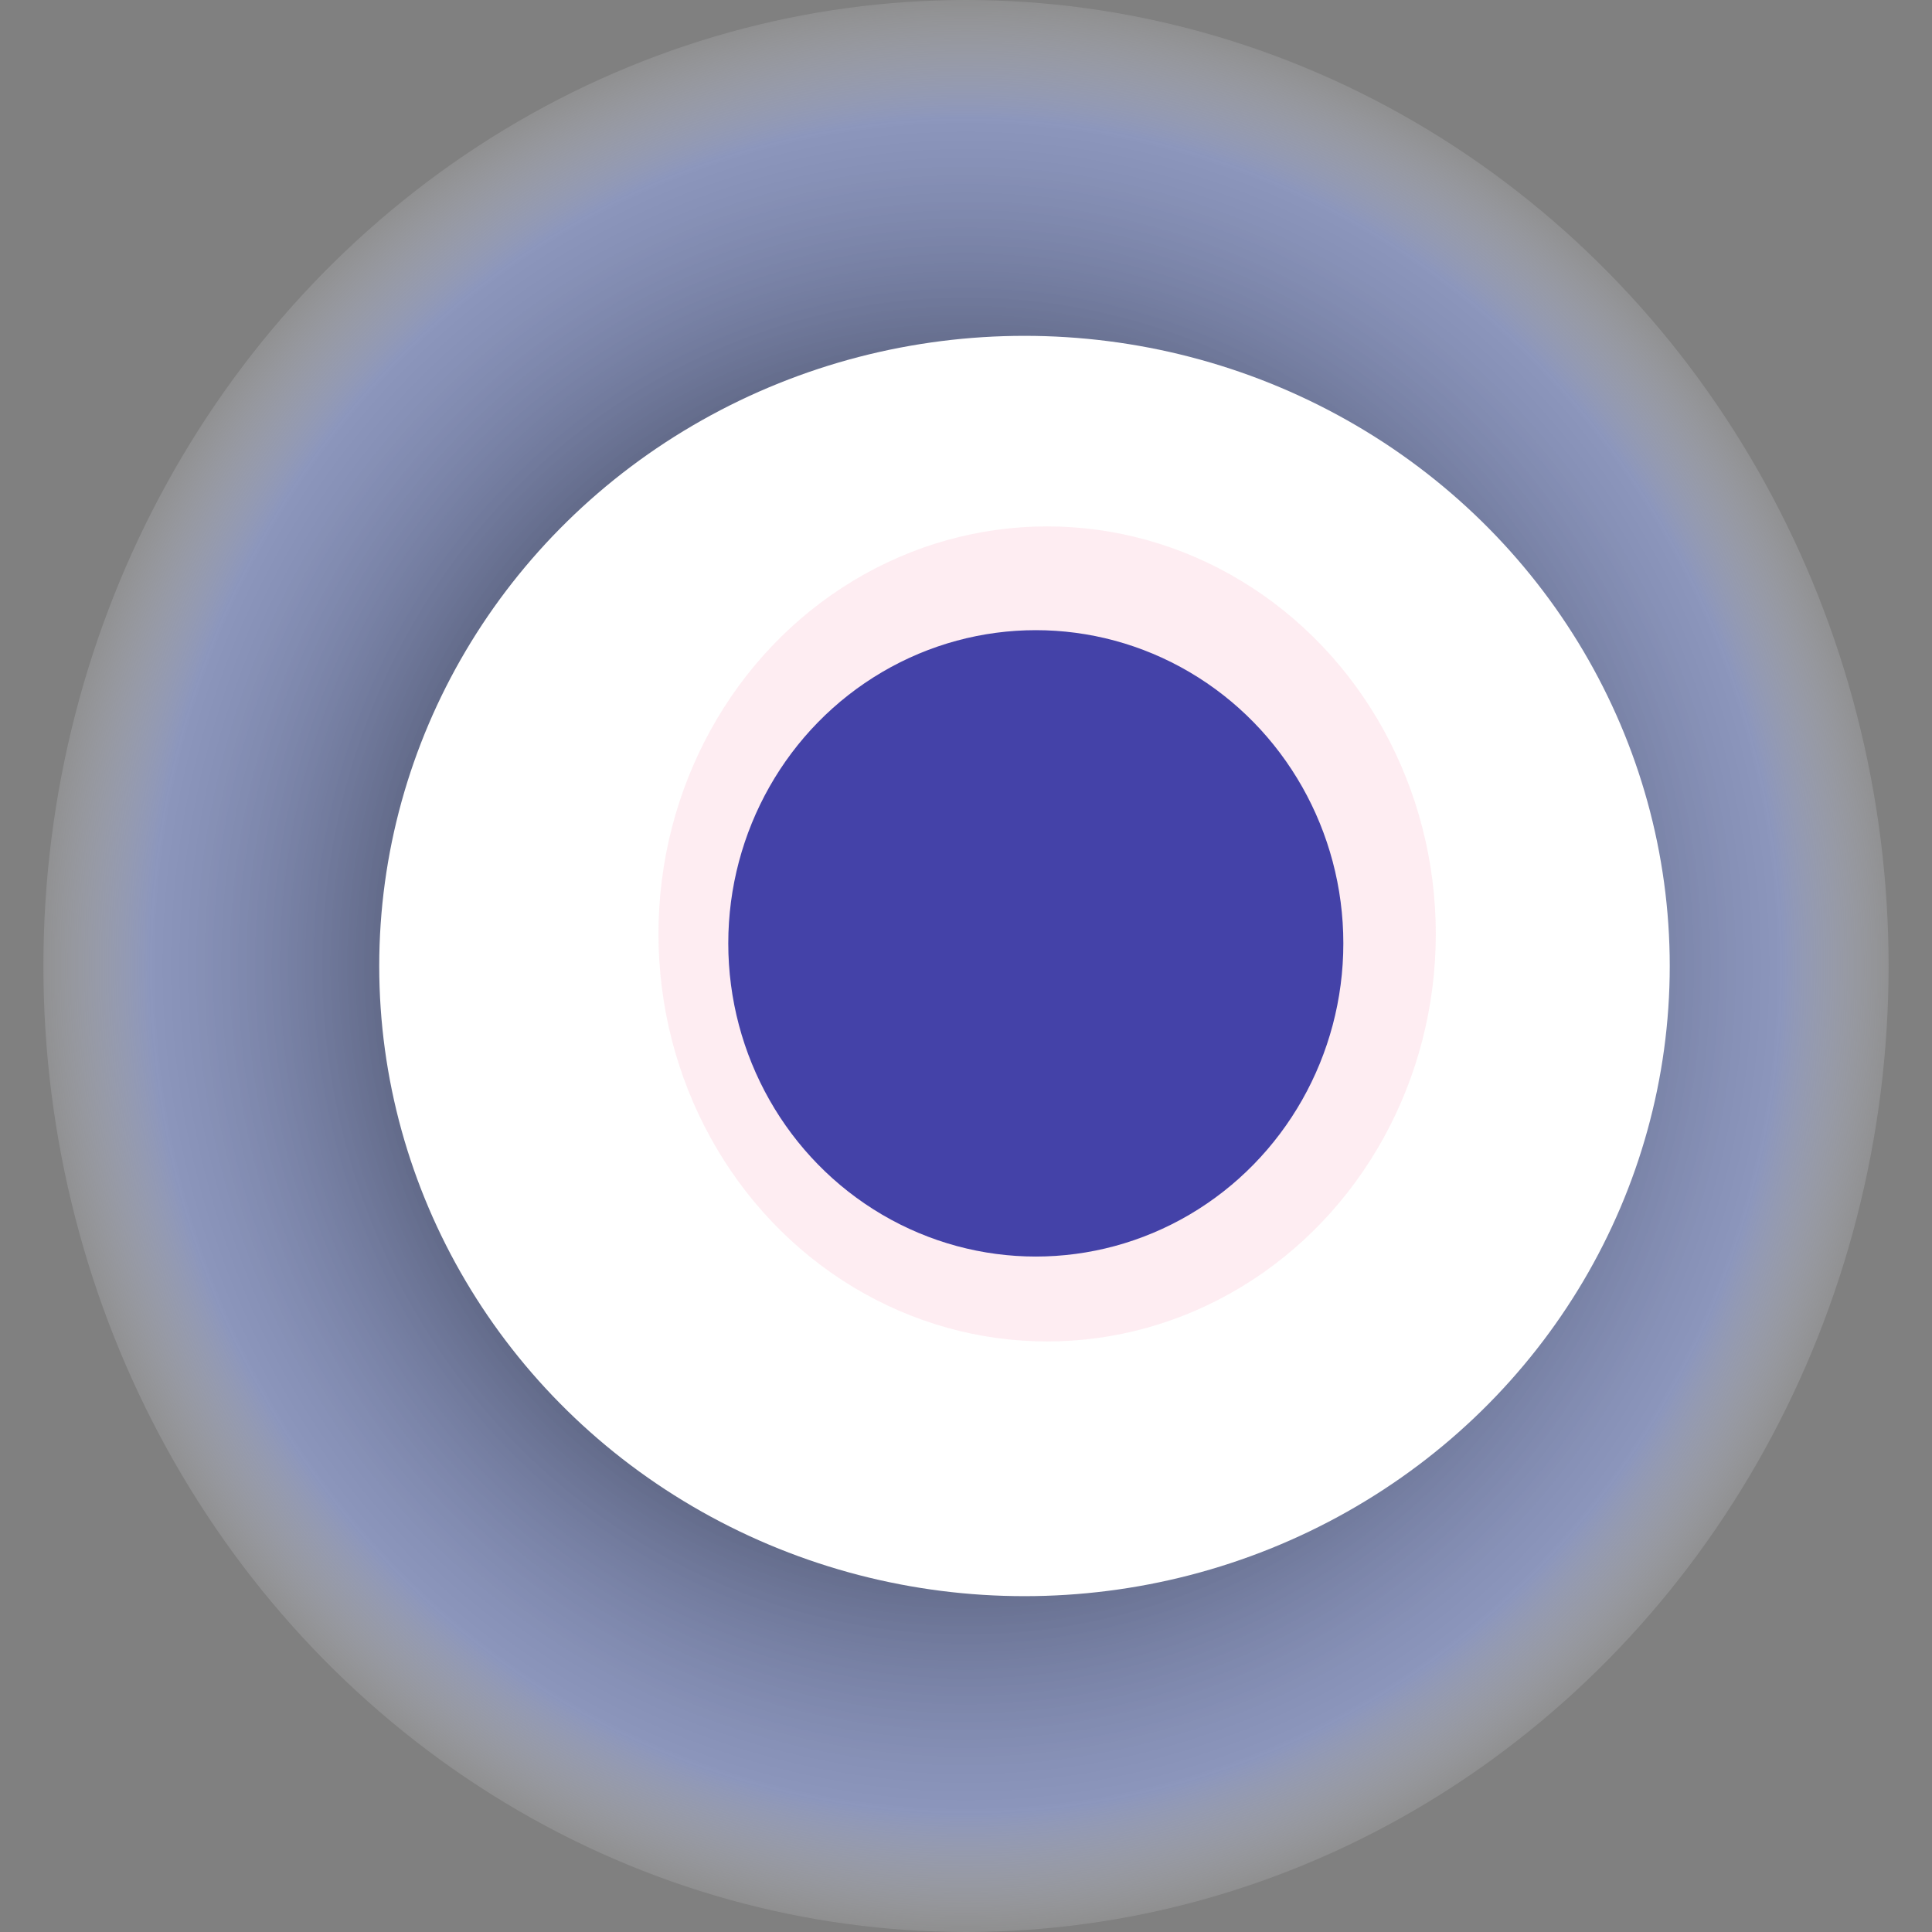
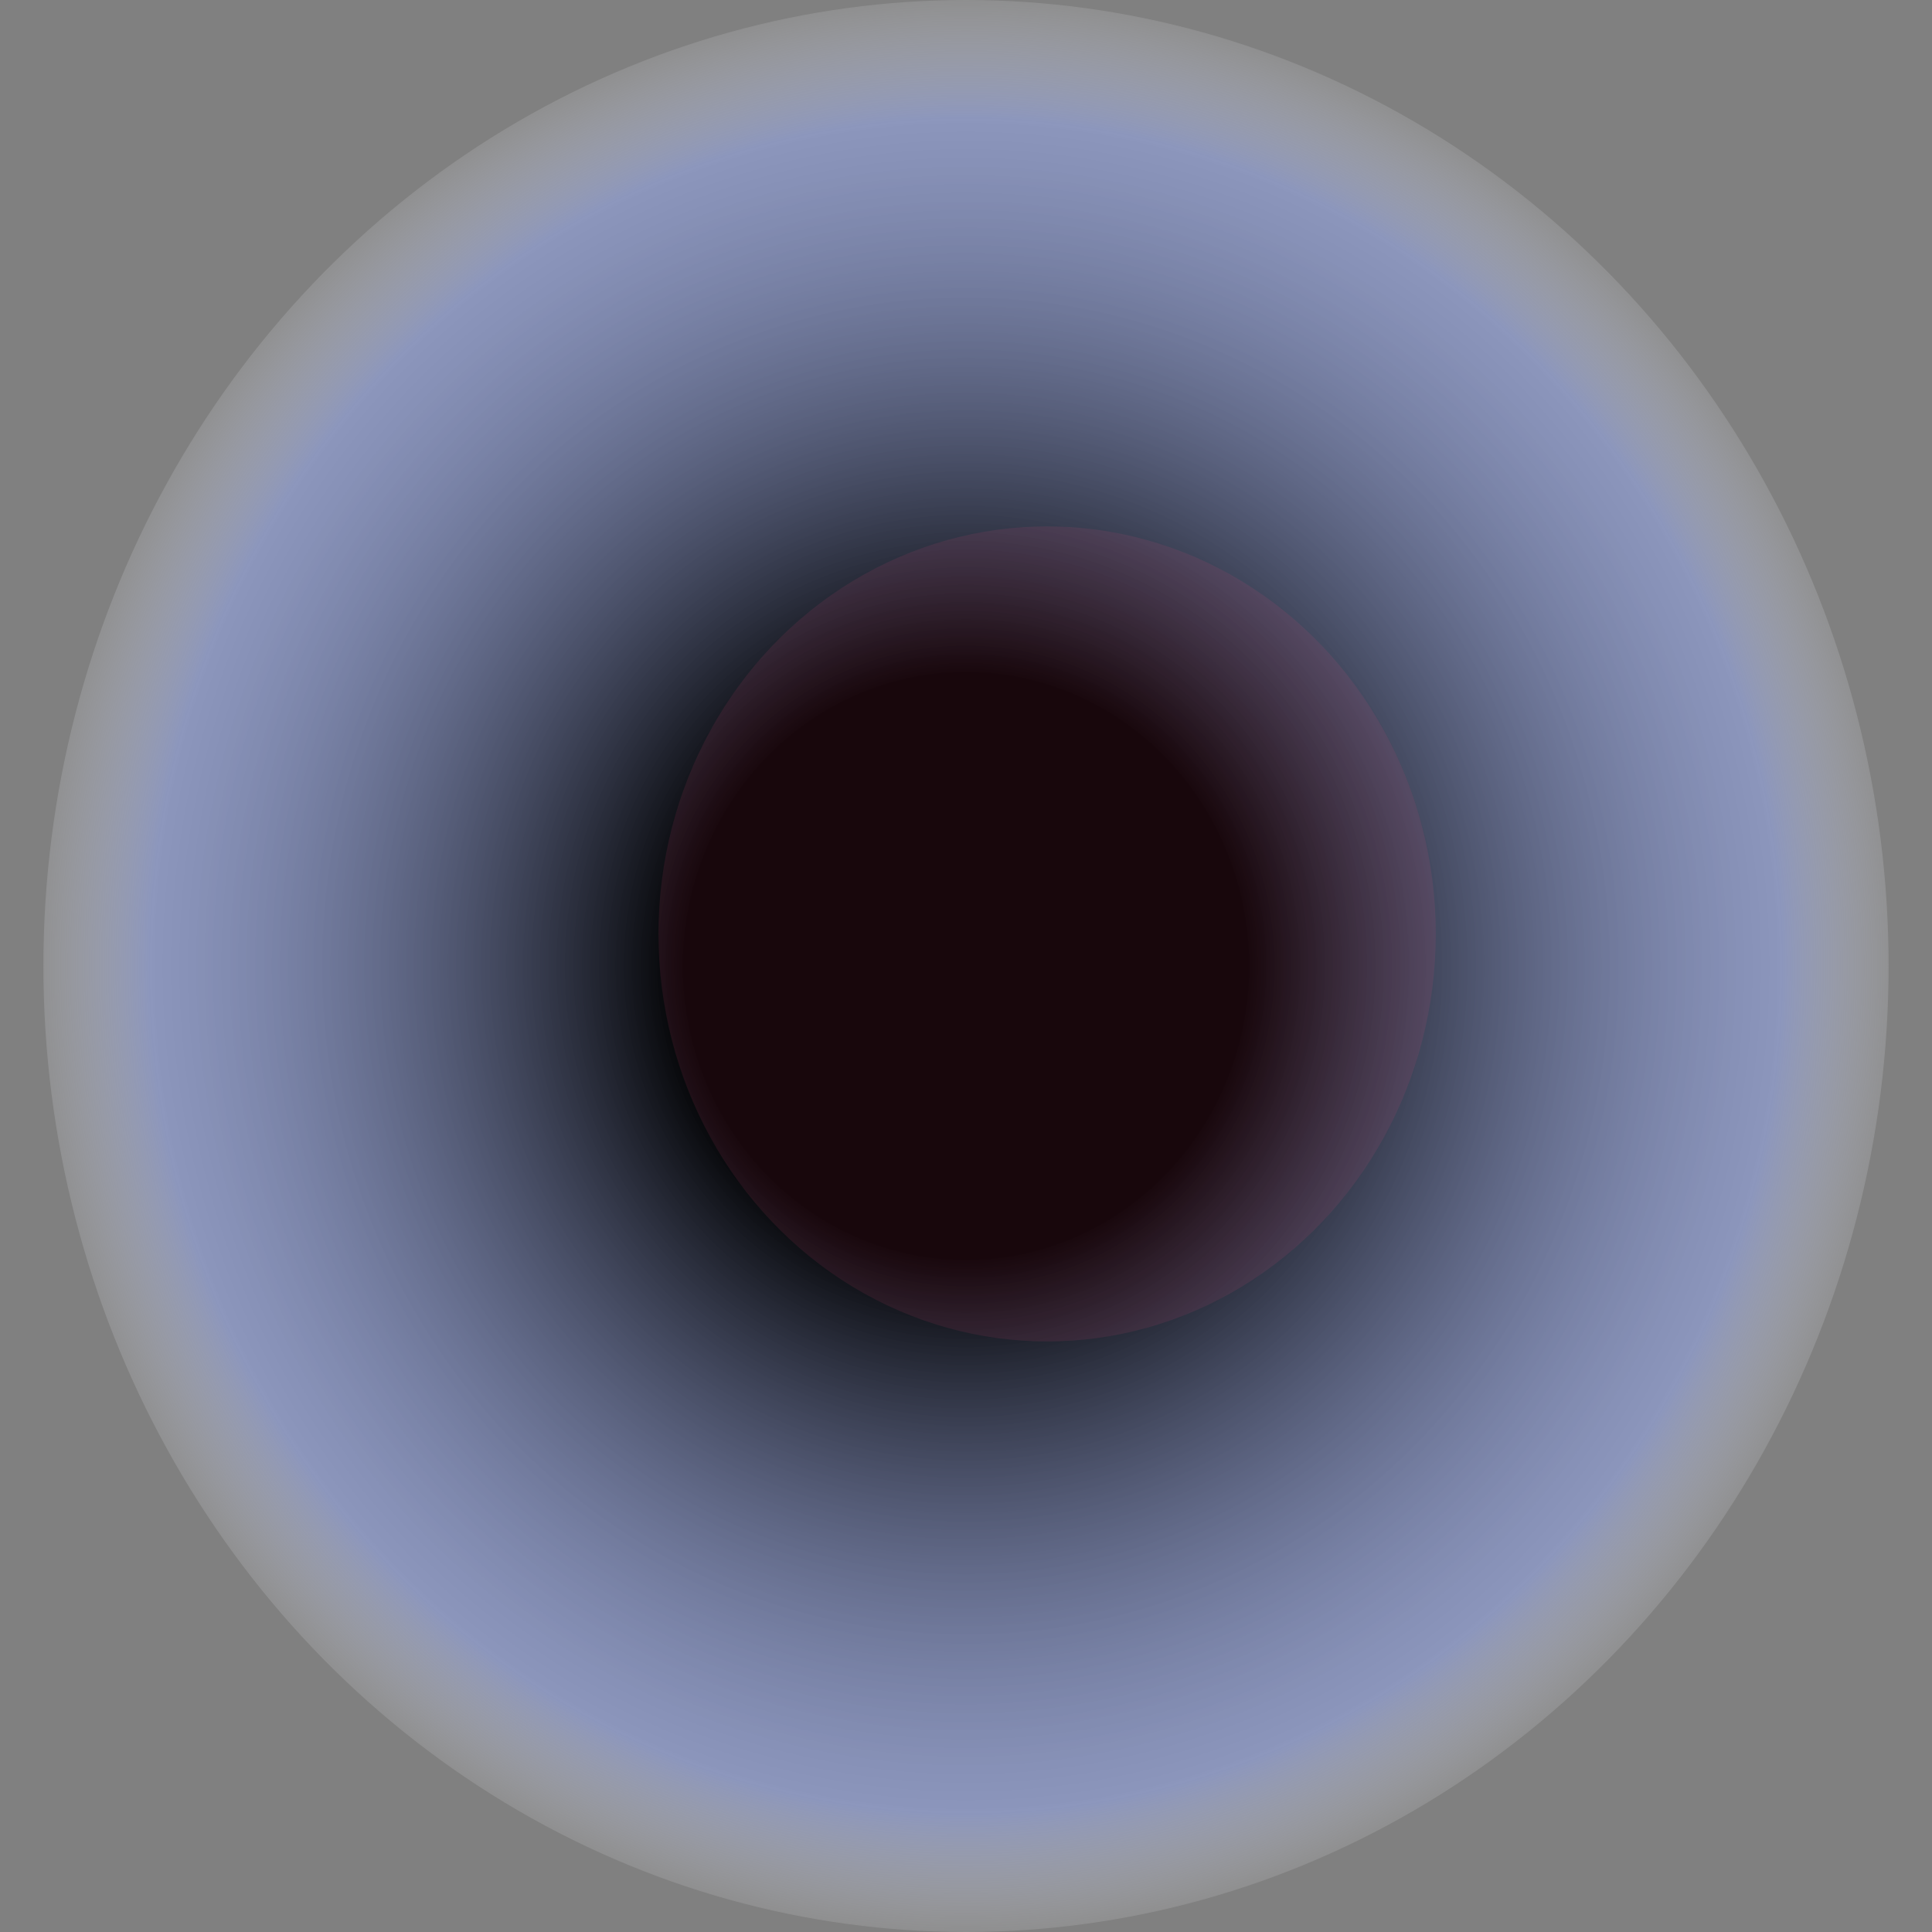
<svg xmlns="http://www.w3.org/2000/svg" width="1024" height="1024">
  <rect width="100%" height="100%" fill="#808080" stroke="none" />
  <g>
    <title>0x1e121993b4a8bc79d18a4c409db84c100fff25f5</title>
    <ellipse ry="512" rx="489" cy="512" cx="512" fill="url(#e_1_g)" />
-     <ellipse ry="334" rx="342" cy="512" cx="543" fill="#FFF" />
    <ellipse ry="216" rx="206" cy="495" cx="555" fill="rgba(249,74,124,0.1)" />
-     <ellipse ry="166" rx="163" cy="500" cx="549" fill="rgba(22, 24, 150, 0.8)" />
    <animateTransform attributeName="transform" begin="0s" dur="16s" type="rotate" from="360 512 512" to="0 512 512" repeatCount="indefinite" />
    <defs>
      <radialGradient id="e_1_g">
        <stop offset="30%" stop-color="#000" />
        <stop offset="87%" stop-color="rgba(153,173,249,0.5)" />
        <stop offset="100%" stop-color="rgba(255,255,255,0.1)" />
      </radialGradient>
    </defs>
  </g>
</svg>